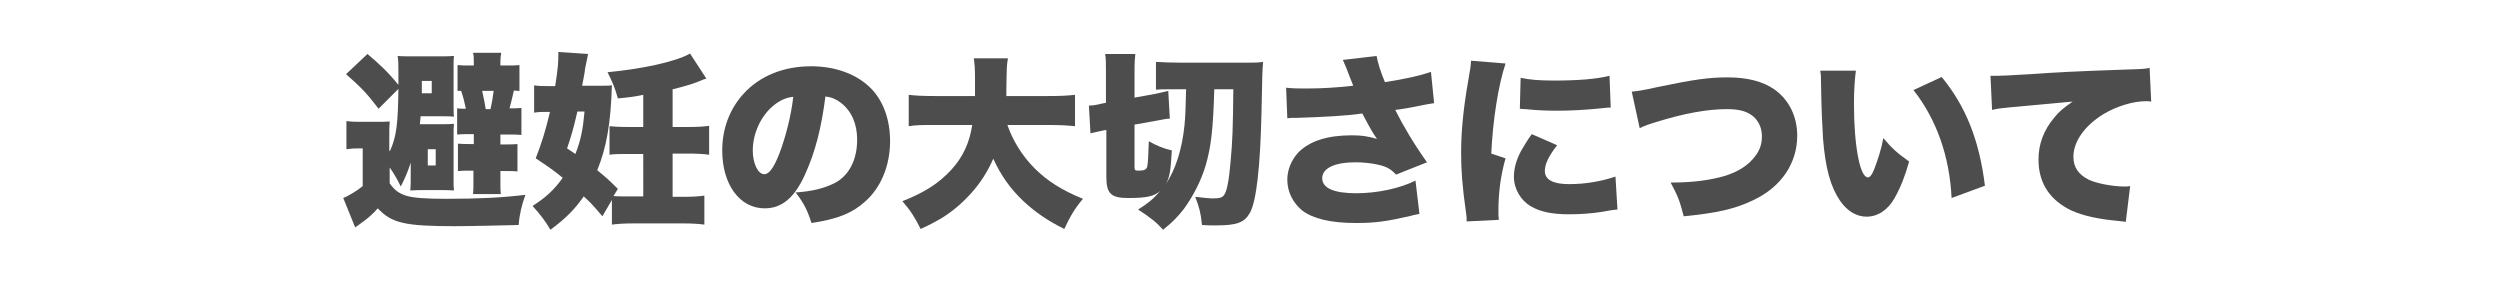
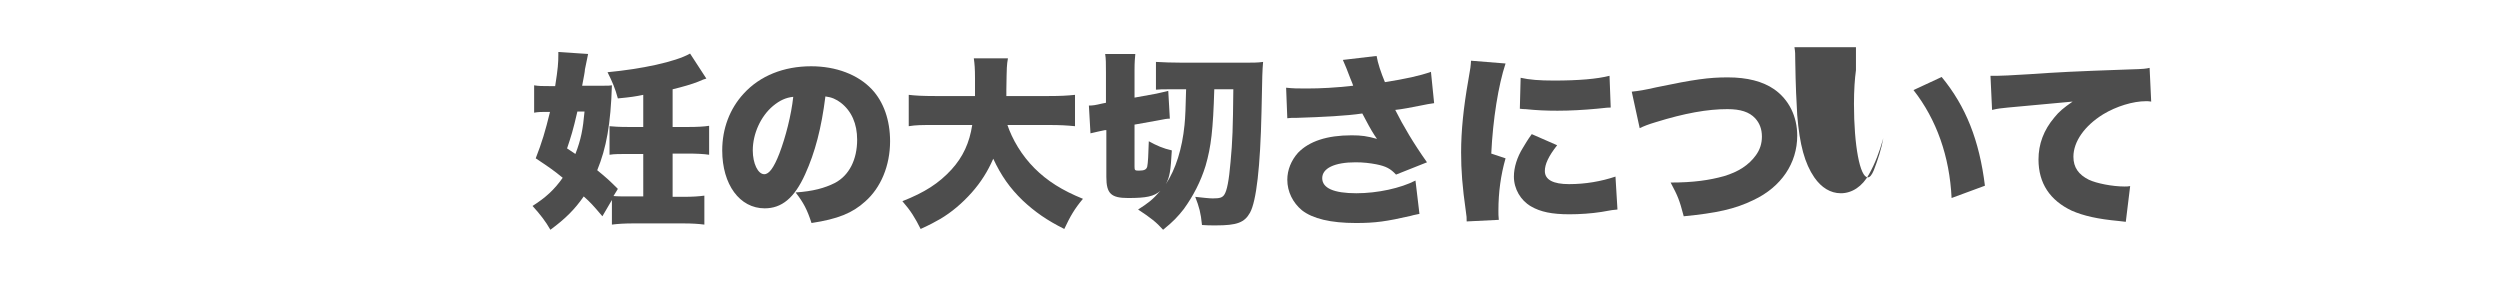
<svg xmlns="http://www.w3.org/2000/svg" version="1.1" id="レイヤー_1" x="0px" y="0px" viewBox="0 0 630 71.8" style="enable-background:new 0 0 630 71.8;" xml:space="preserve">
  <style type="text/css">
	.st0{fill:#4D4D4D;}
</style>
  <g>
-     <path d="M90.9-232.1c-4.5-3.7-7.6-5.8-12.4-8.7c-2.6,2.2-5.9,4.1-9.5,5.5c-3.7,1.4-7.3,2.2-12.6,2.8c-1-3.1-2-5.1-3.3-7.1   c3.9-0.2,6.3-0.6,9.1-1.3c3.7-0.9,6.7-2.2,9.4-3.9c-2.2-1.1-3.9-1.8-6.7-3c-0.5,0.7-0.8,1.2-1.5,2.2c-2.8-1.4-4.4-2-7.5-3.1   c3.2-4,5.2-7.1,7.5-12h-3.9c-2.6,0-4.6,0.1-6.2,0.3v-7.5c1.7,0.2,3.6,0.3,6.2,0.3h6.8c1.3-3.4,2.2-6.6,2.5-9l8.5,1   c-0.4,0.9-0.7,2-1.1,3.2c-0.7,2.3-1.1,3.6-1.6,4.8h15.7c2.7,0,4.6-0.1,6.2-0.3v7.5c-1.7-0.2-3.5-0.3-6-0.3h-1.4   c-1.1,6.2-2.5,9.8-5.4,14c5,2.9,8.1,4.8,12.5,8.1L90.9-232.1z M71.8-260.6c-1.2,2.7-1.8,4.1-3.3,6.7c3,1.1,5.3,2.1,8.6,3.7   c2-2.8,3.2-5.9,4.2-10.4H71.8z" />
-     <path d="M98.8-255.1c0.8-3.4,1.2-7,1.2-10.3c0-0.2,0-1.1,0-1.9l4,0.6c0,5.8-0.3,9.5-1.1,13.3L98.8-255.1z M111.5-238.1   c0,2.8,0,4.2,0.2,5.9h-7.4c0.2-1.8,0.3-3.9,0.3-6.4v-32.7c0-2.4,0-3.6-0.3-5.2h7.4c-0.2,1.7-0.2,2.8-0.2,5.2v3.6l2.7-1.2   c0.8,1.7,1,2.3,1.8,4.9c0.7-3.1,1.3-7.3,1.3-9.3c0-0.1,0-0.3,0-0.6l6.9,1.2c-0.1,0.6-0.2,1.2-0.4,2.4c-0.1,0.8-0.2,1.3-0.4,2.6h2.4   v-3.8c0-2.3,0-3.5-0.3-5.2h7.8c-0.2,1.6-0.3,2.8-0.3,5.2v3.8h4c2.5,0,4.2-0.1,5.5-0.3v7.2c-1.6-0.2-3.4-0.3-5.4-0.3H133v6.6h3.2   c2.7,0,4,0,5.4-0.2v7c-1.2-0.1-3-0.2-5.5-0.2H133v7.5h4.5c2.5,0,4.5-0.1,5.9-0.3v7.3c-1.5-0.2-3.6-0.3-5.9-0.3H119   c-2.3,0-4.4,0.1-5.9,0.3v-7.3c1.3,0.2,3.5,0.3,5.9,0.3h6.8v-7.5h-3.5c-0.7,0-1.9,0-3.8,0.1c-0.5,0-0.9,0-1.8,0.1v-7   c1,0.1,1.6,0.2,2.9,0.2c-2.2-1.4-3-1.9-6-3.2c0.8-1.4,1.2-2.3,1.7-3.7l-2.3,1.1c-0.3-1.8-0.8-3.5-1.4-5.5V-238.1z M122.1-260.8   c-0.8,3.1-1.3,4.7-2.2,6.6c0.5,0,0.8,0,1.1,0h4.7v-6.6H122.1z" />
    <path d="M167.9-245.9c-2.7,6-5.9,8.6-10.2,8.6c-6.3,0-10.7-6-10.7-14.6c0-5.5,1.9-10.5,5.4-14.3c4.1-4.5,10.1-6.9,17-6.9   c6.3,0,11.8,2.1,15.3,5.8c3,3.2,4.6,7.8,4.6,13.1c0,6.1-2.3,11.7-6.3,15.2c-3.2,2.9-6.9,4.4-13.5,5.4c-1.1-3.4-2-5.1-4-7.7   c4.4-0.3,7.3-1.1,9.9-2.4c3.6-1.9,5.6-5.9,5.6-10.9c0-4-1.4-7.2-4.1-9.3c-1.2-0.9-2.3-1.4-3.9-1.6   C172-257.5,170.4-251.4,167.9-245.9z M159.8-263.1c-3.1,2.6-5.1,7-5.1,11.2c0,3.3,1.3,6,2.9,6c1.2,0,2.4-1.6,3.8-5.2   c1.6-4.2,3-9.7,3.5-14.3C162.9-265.2,161.4-264.5,159.8-263.1z" />
    <path d="M222.4-244.8c-7.7,5.5-16.1,9.5-26,12.5c-1-2.8-1.9-4.5-3.5-6.6c8.6-2,14.5-4.3,20.9-8c-7.5,0.7-9.6,0.9-17,1.4   c-1.1,0.1-1.6,0.1-2.4,0.3l-0.8-7c0.7,0,1.6,0.1,2.2,0.1c0.1,0,0.3,0,0.5,0c0.1,0,0.8,0,1.6,0c0.4,0,0.9,0,1.6,0V-268   c0-2,0-3.4-0.2-4.9c1.6,0.2,3,0.2,6.1,0.2h3c0.8-1.4,1.3-2.7,1.7-4.3l7.8,0.7c-0.9,1.8-1.3,2.6-1.8,3.6h7.6c3.1,0,4.5,0,5.9-0.2   c-0.2,1.6-0.2,3.3-0.2,6v7.2c1.5-1.7,2-2.3,2.8-3.5l4.5,5.4c-0.9,0.9-1.4,1.4-2.6,2.8c-1.2,1.4-2.6,2.7-4.7,4.7v12.5   c0,2.3-0.7,3.7-2.2,4.5c-1.1,0.6-3.1,0.8-6.2,0.8c-0.9,0-2.1,0-4.5-0.1c-0.3-2.4-0.8-4.3-1.9-7c3.3,0.4,4.4,0.5,5.9,0.5   c1.4,0,2-0.3,2-0.9V-244.8z M222.4-267.1h-16v1.6h16V-267.1z M206.3-259.1h16v-1.6h-16V-259.1z M206.3-252.4   c9.1-0.4,9.1-0.4,16-0.8v-1.3h-16V-252.4z" />
    <path d="M271.4-262c1.2,3.1,2.7,5.8,4.7,8.5c2.2,3,4.3,5.1,7.6,7.8c-1.7,2.3-2.5,3.6-4.2,7c-2.1-2.1-3.3-3.5-4.6-5.2v3.3   c-0.9-0.1-1.8-0.1-3.1-0.1H269v3.1c0,1.9,0.1,3.7,0.3,5.5h-7.4c0.2-1.9,0.3-3.7,0.3-5.5v-3h-2.7c-1,0-2.1,0-3,0.1v-3.2   c-1.3,1.8-2.2,2.8-4.1,4.7c-0.9-2-1.6-3.2-2.6-4.8v6.2c0,2.6,0,3.9,0.3,5.4h-7.7c0.2-1.6,0.3-2.9,0.3-5.4v-10.9   c0-2.7,0-3.1,0.1-4.8c-1,1.5-1.4,1.9-2.5,3.2c-0.5-3.1-1.3-5.8-2.3-8.7c3.1-3.3,5.3-7,7.1-11.7c0.8-2.1,1.2-3.3,1.7-6.2l7.2,1.8   c-0.3,0.9-0.3,0.9-2.2,6.2c1.3,0.1,3.3,0.2,5,0.2h5.3v-3.5c0-1.5-0.1-3-0.2-4.3h7.5c-0.1,1.5-0.2,2.8-0.2,4.4v3.4h7.4   c2.2,0,4.3-0.1,6-0.3v7.1c-2.2-0.1-4.1-0.2-5.8-0.2H271.4z M256.6-262c-1.4,0-3.3,0.1-5.3,0.2v-5.8c-0.6,1.5-0.8,1.9-1.6,3.6v17.1   c4.4-3.8,8.1-9.3,10.3-15H256.6z M262.2-248.7c0-2.5,0-4.4,0.1-5.5c-1.3,3.1-2.1,4.8-3.5,7.1h3.4V-248.7z M272.6-247.2   c-1.4-2.3-2.5-4.3-3.7-7.1c0,2.2,0.1,3.8,0.1,5.3v1.8h2.7H272.6z" />
  </g>
  <g>
-     <path class="st0" d="M98.3,38c1.6-3.6,2-6.7,2.1-15.6l-5,5c-2.9-3.8-4.4-5.4-8.2-8.7l5.4-5.1c3.1,2.6,5.4,4.8,7.8,7.8   c0-0.2,0-0.4,0-0.5v-2.5c0-2.2,0-3.1-0.2-4.3c1,0.1,2.3,0.1,4.3,0.1h5.8c2.1,0,2.9,0,4.1-0.1c-0.1,0.8-0.1,1.9-0.1,3.6v8.1   c0,1.6,0,2.8,0.1,3.6c-0.9-0.1-1.6-0.1-3.4-0.1H106c-0.1,0.9-0.1,1.2-0.2,2h4.7c2.3,0,3,0,3.9-0.1c-0.1,0.9-0.1,1.4-0.1,3.5v10   c0,2.2,0,2.5,0.1,3.3c-1.1-0.1-2.1-0.1-3.5-0.1h-3.5c-1.5,0-2.8,0-4,0.1c0.1-1,0.1-2.1,0.1-3.9v-3.1c-0.8,2.4-1.3,3.6-2.5,6   c-1.1-2.2-1.7-3.2-2.8-4.8v4c1.3,1.8,2.3,2.5,4.1,3.1c1.8,0.6,5.2,0.8,10.1,0.8c8.3,0,14.2-0.3,20-1c-0.9,2.5-1.5,4.9-1.7,7.6   c-3.9,0.1-12.5,0.3-16.1,0.3c-12.7,0-15.9-0.8-19.4-4.5c-1.1,1.3-2.7,2.7-3.9,3.5c-0.4,0.3-0.7,0.5-0.8,0.6l-1,0.7l-3-7.4   c1.1-0.4,3.6-1.9,4.9-3v-9.5h-1.1c-1.1,0-1.5,0-3,0.2v-7.1c1.4,0.2,2.1,0.2,3.9,0.2h3.5c1.9,0,2.5,0,3.5-0.1   c-0.1,1.4-0.1,1.8-0.1,5.3V38z M108.8,23.5v-3.1h-2.5l0,3.1H108.8z M107.8,41.7h2v-4.1h-2V41.7z M118.3,33.8c-1.1,0-2,0-3.1,0.1   v-6.6c0.8,0.1,1.1,0.1,2.2,0.1c-0.4-1.9-0.7-3.1-1.2-4.5c-0.4,0-0.5,0-0.9,0v-6.5c1.1,0.1,1.6,0.1,3.3,0.1h0.8v-0.9   c0-0.9,0-1.6-0.2-2.3h7.1c-0.1,0.8-0.2,1.3-0.2,2.4v0.8h1.8c1.2,0,2,0,3-0.1v6.5c-0.5,0-0.6,0-1.4-0.1c-0.4,1.9-0.8,3.3-1.1,4.5   c1.3,0,2.1,0,3-0.1V34c-1.3-0.1-1.9-0.1-3.4-0.1h-1.9v2.5h1.3c1.2,0,2,0,3-0.1v6.9c-0.9-0.1-1.5-0.1-3.1-0.1h-1.2v3.2   c0,1.1,0,1.8,0.1,2.6h-7c0.1-0.9,0.1-1.7,0.1-2.6V43h-0.8c-1.1,0-2,0-3.1,0.1v-6.9c1.4,0.1,1.6,0.1,3.2,0.1h0.8v-2.5H118.3z    M123.6,27.5c0.4-1.7,0.5-2.4,0.8-4.6h-2.9c0.5,2.3,0.7,3.2,0.9,4.6H123.6z" />
    <path class="st0" d="M151.8,54.5c-2.2-2.6-3.1-3.6-4.7-5c-2.3,3.3-4.6,5.6-8.4,8.4c-1.2-2.1-2.5-3.8-4.5-6c3.3-2.1,5.5-4.1,7.6-7.1   c-2.3-1.9-3.5-2.7-6.8-4.9c1.6-4.1,2.4-6.8,3.6-11.7h-0.9c-1.1,0-2.1,0-3.1,0.2v-6.9c1.2,0.2,2,0.2,3.8,0.2h1.5   c0.7-4.4,0.8-5.9,0.8-7.9c0-0.1,0-0.4,0-0.7l7.5,0.5c-0.3,1.5-0.5,2.4-0.8,3.9c0,0.5-0.3,2-0.7,4.1h5.4c1.2,0,1.5,0,2.1-0.1   c-0.3,9.8-1.4,15.8-3.7,21.4c2.2,1.8,3,2.5,5.2,4.7l-1.1,1.8c0.9,0.1,2.6,0.1,4.6,0.1h2.9V38.8h-3.6c-2.3,0-3.7,0-4.9,0.2v-7.2   c1.2,0.1,2.2,0.2,4.9,0.2h3.6v-8.1c-1.9,0.4-3.2,0.6-6.4,0.9c-0.7-2.6-1.4-4.2-2.6-6.6c8.5-0.8,17.1-2.6,20.8-4.7l4.1,6.3   c-0.7,0.2-0.7,0.2-2.1,0.8c-1.5,0.6-3.9,1.3-6.4,1.9V32h3.9c2.3,0,4.1-0.1,5.3-0.3v7.3c-1.2-0.2-3.2-0.3-5.4-0.3h-3.8v10.9h2.7   c2.2,0,3.9-0.1,5.3-0.3v7.3c-1.5-0.2-3.2-0.3-5.3-0.3h-12.6c-2.1,0-3.9,0.1-5.4,0.3v-6.2L151.8,54.5z M145,38.8   c1.4-3.6,1.9-6.2,2.3-10.7h-1.8c-1.1,4.8-1.6,6.3-2.6,9.3L145,38.8z" />
    <path class="st0" d="M202.9,43.9c-2.7,6-5.9,8.6-10.2,8.6c-6.3,0-10.7-6-10.7-14.6c0-5.5,1.9-10.5,5.4-14.3   c4.1-4.5,10.1-6.9,17-6.9c6.3,0,11.8,2.1,15.3,5.8c3,3.2,4.6,7.8,4.6,13.1c0,6.1-2.3,11.7-6.3,15.2c-3.2,2.9-6.9,4.4-13.5,5.4   c-1.1-3.4-2-5.1-4-7.7c4.4-0.3,7.3-1.1,9.9-2.4c3.6-1.9,5.6-5.9,5.6-10.9c0-4-1.4-7.2-4.1-9.3c-1.2-0.9-2.3-1.4-3.9-1.6   C207,32.3,205.4,38.4,202.9,43.9z M194.8,26.7c-3.1,2.6-5.1,7-5.1,11.2c0,3.3,1.3,6,2.9,6c1.2,0,2.4-1.6,3.8-5.2   c1.6-4.2,3-9.7,3.5-14.3C198,24.6,196.5,25.3,194.8,26.7z" />
    <path class="st0" d="M253.8,31.3c1.3,3.9,3.7,7.9,6.9,11.1c3.2,3.2,7,5.6,12.2,7.7c-2.1,2.5-3.2,4.4-4.7,7.6   c-4.4-2.2-7.4-4.3-10.5-7.2c-3.2-3.1-5.4-6.2-7.4-10.5c-1.4,3.2-3.1,5.9-5.4,8.5c-2.4,2.7-5.1,5-8,6.7c-1.4,0.8-2.5,1.4-4.9,2.5   c-1.4-2.8-2.5-4.6-4.6-7c5.6-2.2,9.2-4.5,12.4-8c2.9-3.2,4.5-6.7,5.2-11.2h-9.4c-3.5,0-4.7,0-6.6,0.3v-7.9c1.7,0.2,3.5,0.3,6.6,0.3   h10.1c0-1.9,0-3,0-4.5c0-2.4-0.1-3.6-0.3-5h8.6c-0.3,1.8-0.3,1.8-0.4,7.9c0,0.6,0,0.8,0,1.6h10.7c3,0,4.7-0.1,6.6-0.3v7.9   c-2.1-0.2-3.7-0.3-6.6-0.3H253.8z" />
    <path class="st0" d="M306,22.5c-0.3,10.2-0.8,14.5-2.2,19.3c-1.2,3.9-3.1,7.6-5.5,10.9c-1.5,1.9-2.6,3.1-5.2,5.2   c-1.7-1.9-3.1-3-6.3-5.1c2.5-1.6,3.6-2.4,5.6-4.7c-1.6,1.4-3.5,1.8-8.1,1.8c-4.3,0-5.5-1.1-5.5-5.3V32.8l-0.4,0   c-0.9,0.2-2,0.4-3.6,0.8l-0.4-7c1,0,1.6-0.1,3.3-0.5l1-0.2v-7.6c0-2.3,0-3.5-0.2-4.7h7.6c-0.1,1.1-0.2,2-0.2,4.1v6.9l5.5-1   c1-0.2,2.1-0.5,3-0.7l0.4,7c-0.8,0-1.2,0.1-3.3,0.5l-5.6,1V42c0,0.9,0.1,1,1.1,1c1.4,0,1.9-0.3,2.1-1c0.2-0.9,0.3-3.1,0.4-6.4   c2,1.1,3.6,1.8,5.8,2.3c-0.3,5.2-0.5,6.6-1.5,8.5c2.5-3.8,4.1-8.9,4.7-14.9c0.2-1.8,0.3-4.8,0.4-9h-4.3c-1.5,0-2.4,0-3.3,0.1v-7   c1.7,0.1,4.1,0.2,7,0.2H313c2.7,0,4,0,5.3-0.2c-0.2,2.6-0.2,2.6-0.4,12.6c-0.3,13.9-1.3,22.5-2.9,25.4c-1.4,2.5-3.3,3.2-8.6,3.2   c-1.6,0-2.1,0-3.5-0.1c-0.3-3.1-0.7-4.5-1.7-7.1c1.8,0.2,3.5,0.4,4.4,0.4c1.8,0,2.4-0.2,2.9-0.9c0.7-1,1.2-3.6,1.6-8.3   c0.5-5.3,0.6-8.4,0.7-18.3H306z" />
    <path class="st0" d="M324.1,22.1c1.8,0.2,2.9,0.2,5.2,0.2c3.6,0,7.3-0.2,11.7-0.7c-0.2-0.6-0.2-0.6-0.7-1.8   c-0.8-2.1-1.3-3.4-1.9-4.7l8.5-1c0.3,1.8,1.1,4.2,2.1,6.6c5.1-0.8,8.8-1.6,11.6-2.6l0.8,7.9c-1.4,0.2-1.4,0.2-3.9,0.7   c-2.1,0.4-4,0.8-5.9,1c2,4,4.6,8.4,8,13.2l-7.8,3.1c-1.4-1.5-2.5-2.1-5-2.6c-1.6-0.3-3.2-0.5-5.2-0.5c-5.3,0-8.4,1.5-8.4,4   s2.9,3.8,8.6,3.8c5.4,0,11.2-1.3,14.9-3.2l1,8.4c-0.8,0.2-1.2,0.2-2.2,0.5c-6.1,1.4-8.9,1.8-13.8,1.8c-6.4,0-10.9-1.1-13.6-3.2   c-2.3-1.9-3.7-4.7-3.7-7.7c0-2.5,1-4.9,2.7-6.8c2.8-2.9,7.3-4.4,13.5-4.4c2.5,0,3.9,0.2,6.4,0.9c-0.8-1.1-1.7-2.6-2.9-4.9   c-0.4-0.8-0.5-0.9-0.8-1.5c-4,0.6-10.1,0.9-16.5,1.1c-1.3,0-1.6,0-2.4,0.1L324.1,22.1z" />
    <path class="st0" d="M379.4,16c-1.8,5.4-3.2,14.1-3.6,22.7l3.6,1.2c-1.2,4.2-1.8,8.5-1.8,13.2c0,0.9,0,1.3,0.1,2.3l-8.1,0.4   c0-0.9,0-1.3-0.2-2.5c-0.9-6.3-1.2-10.4-1.2-14.9c0-5.4,0.6-11.3,1.8-18.1c0.6-3.3,0.6-3.6,0.7-5L379.4,16z M392.4,36.6   c-2.2,2.8-3.1,4.8-3.1,6.5c0,2.2,2.1,3.3,6.1,3.3c4.2,0,8.1-0.7,11.7-1.9l0.5,8.3c-1.2,0.1-1.2,0.1-4,0.6c-2.5,0.4-5.5,0.6-8.1,0.6   c-4.4,0-7.3-0.6-9.7-2c-2.6-1.5-4.3-4.4-4.3-7.5c0-2.3,0.8-4.9,2.3-7.3c0.7-1.1,0.9-1.6,2.2-3.4L392.4,36.6z M383.2,19.6   c2.2,0.5,4.7,0.7,8.4,0.7c6.2,0,10.9-0.4,14-1.2l0.3,8c-0.4,0-0.9,0-3.5,0.3c-3.2,0.3-6.7,0.5-9.9,0.5c-2.9,0-5.2-0.1-8.1-0.4   c-0.4,0-0.7,0-1.4-0.1L383.2,19.6z" />
    <path class="st0" d="M411.2,23.1c1.9-0.2,3.1-0.4,6.2-1.1c9.6-2,13.2-2.5,18-2.5c4.9,0,8.8,1,11.7,3c3.7,2.6,5.8,6.8,5.8,11.7   c0,6.9-4,12.9-11,16.2c-4.7,2.3-9.4,3.3-17.6,4.1c-1.1-4.2-1.5-5.1-3.3-8.5c5.8,0,9.8-0.6,13.4-1.6c3.7-1.1,6.3-2.8,8.1-5.3   c1-1.4,1.5-2.9,1.5-4.7c0-1.9-0.6-3.4-1.7-4.6c-1.5-1.6-3.7-2.3-7-2.3c-5,0-10.7,1-18.1,3.3c-1.7,0.5-3,1-4,1.5L411.2,23.1z" />
-     <path class="st0" d="M467.7,17.7c-0.3,2.1-0.5,5.1-0.5,8.5c0,10.5,1.5,18.5,3.5,18.5c0.5,0,1-0.6,1.5-1.8c1-2.6,1.9-5.3,2.4-8.1   c2.2,2.6,3.4,3.7,6.5,5.9c-1,3.6-2.1,6.4-3.6,9.1c-1.7,3.1-4.3,4.8-7.1,4.8c-2.6,0-4.9-1.4-6.7-4c-2.4-3.5-3.7-8.2-4.3-15.7   c-0.2-3.3-0.4-7.2-0.5-13.8c0-1.6,0-2.1-0.2-3.3H467.7z M489.3,19.4c6.1,7.4,9.5,16,10.9,27.4l-8.4,3.1   c-0.5-10.5-3.8-19.8-9.6-27.2L489.3,19.4z" />
+     <path class="st0" d="M467.7,17.7c-0.3,2.1-0.5,5.1-0.5,8.5c0,10.5,1.5,18.5,3.5,18.5c0.5,0,1-0.6,1.5-1.8c1-2.6,1.9-5.3,2.4-8.1   c-1,3.6-2.1,6.4-3.6,9.1c-1.7,3.1-4.3,4.8-7.1,4.8c-2.6,0-4.9-1.4-6.7-4c-2.4-3.5-3.7-8.2-4.3-15.7   c-0.2-3.3-0.4-7.2-0.5-13.8c0-1.6,0-2.1-0.2-3.3H467.7z M489.3,19.4c6.1,7.4,9.5,16,10.9,27.4l-8.4,3.1   c-0.5-10.5-3.8-19.8-9.6-27.2L489.3,19.4z" />
    <path class="st0" d="M501.6,19.1c0.8,0,1.4,0,1.8,0c1.2,0,2.9-0.1,8-0.4c7.3-0.5,10.8-0.7,25.1-1.2c3.9-0.1,4.3-0.2,5.2-0.4   l0.4,8.5c-0.7-0.1-0.8-0.1-1.3-0.1c-3.3,0-7.5,1.3-10.8,3.3c-4.7,2.9-7.5,6.9-7.5,10.7c0,2.7,1.3,4.5,3.9,5.8   c1.9,0.9,5.9,1.7,9,1.7c0.5,0,0.8,0,1.4-0.1l-1.1,9c-0.7-0.1-0.9-0.1-1.7-0.2c-5.4-0.5-8.9-1.3-11.9-2.6c-5.5-2.6-8.4-6.9-8.4-12.9   c0-3.9,1.3-7.4,4-10.6c1.2-1.5,2.3-2.4,4.6-4l-16.3,1.5c-1.8,0.2-2.3,0.2-4,0.6L501.6,19.1z" />
  </g>
</svg>